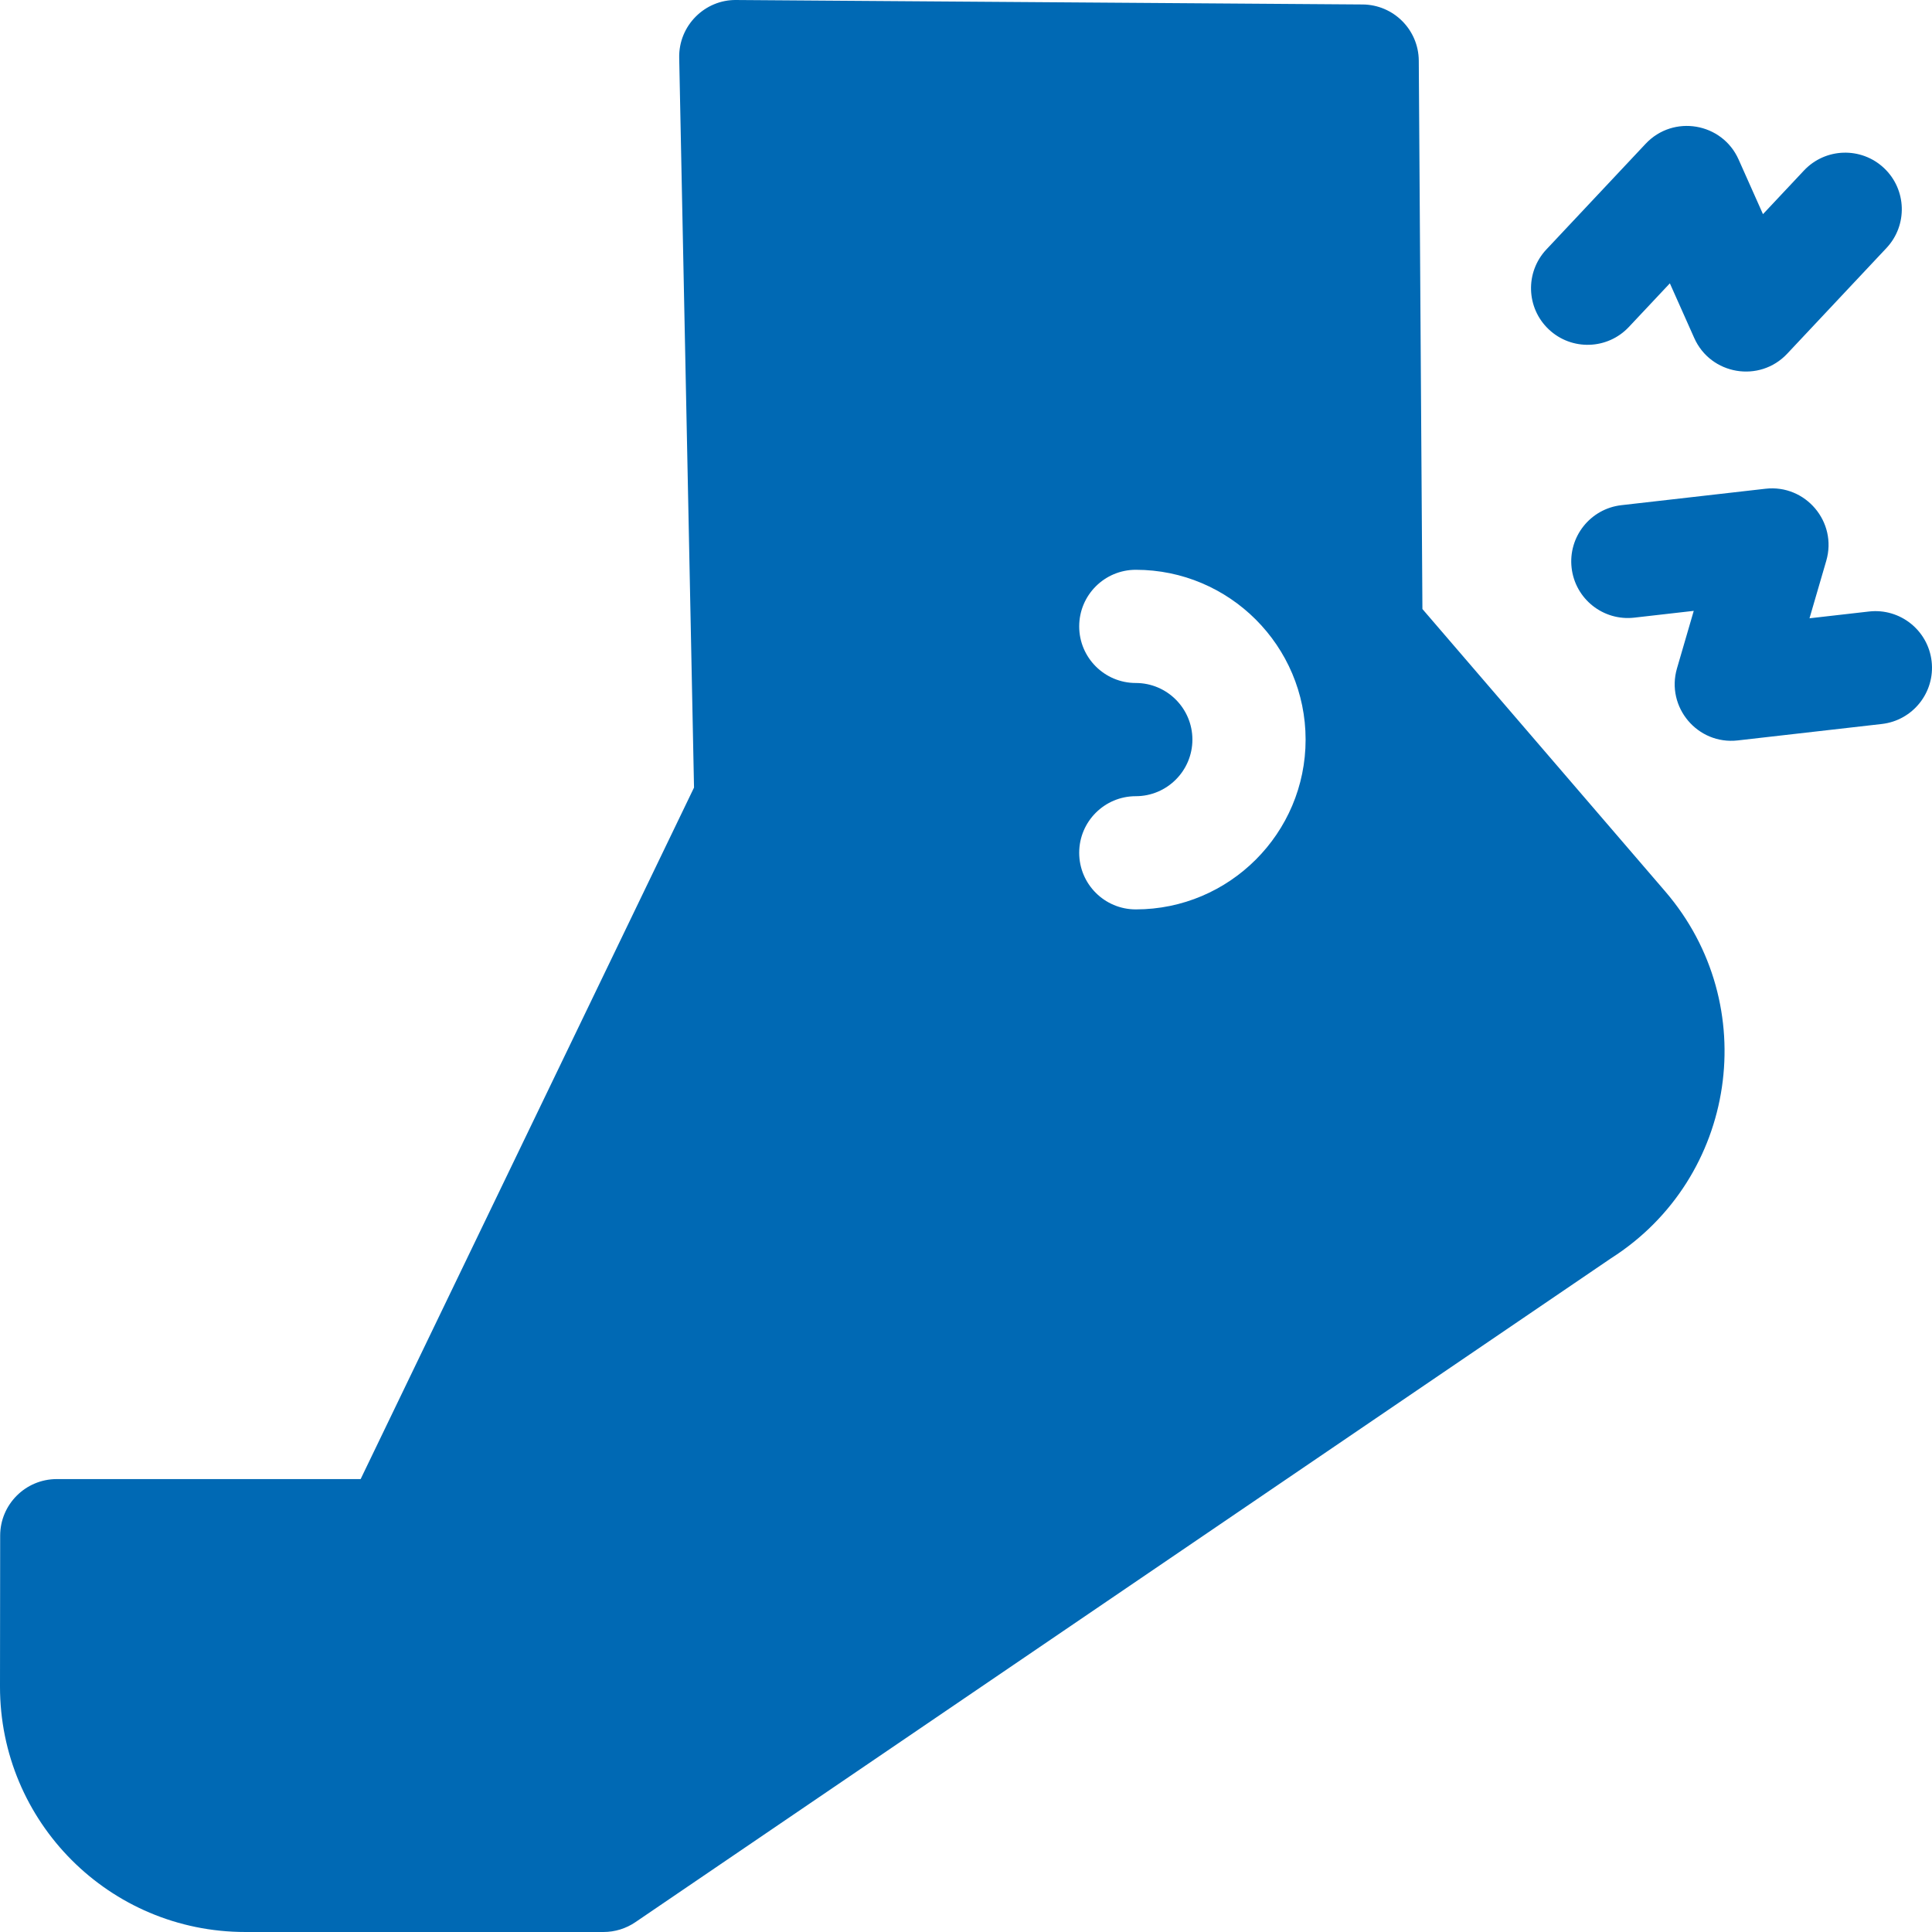
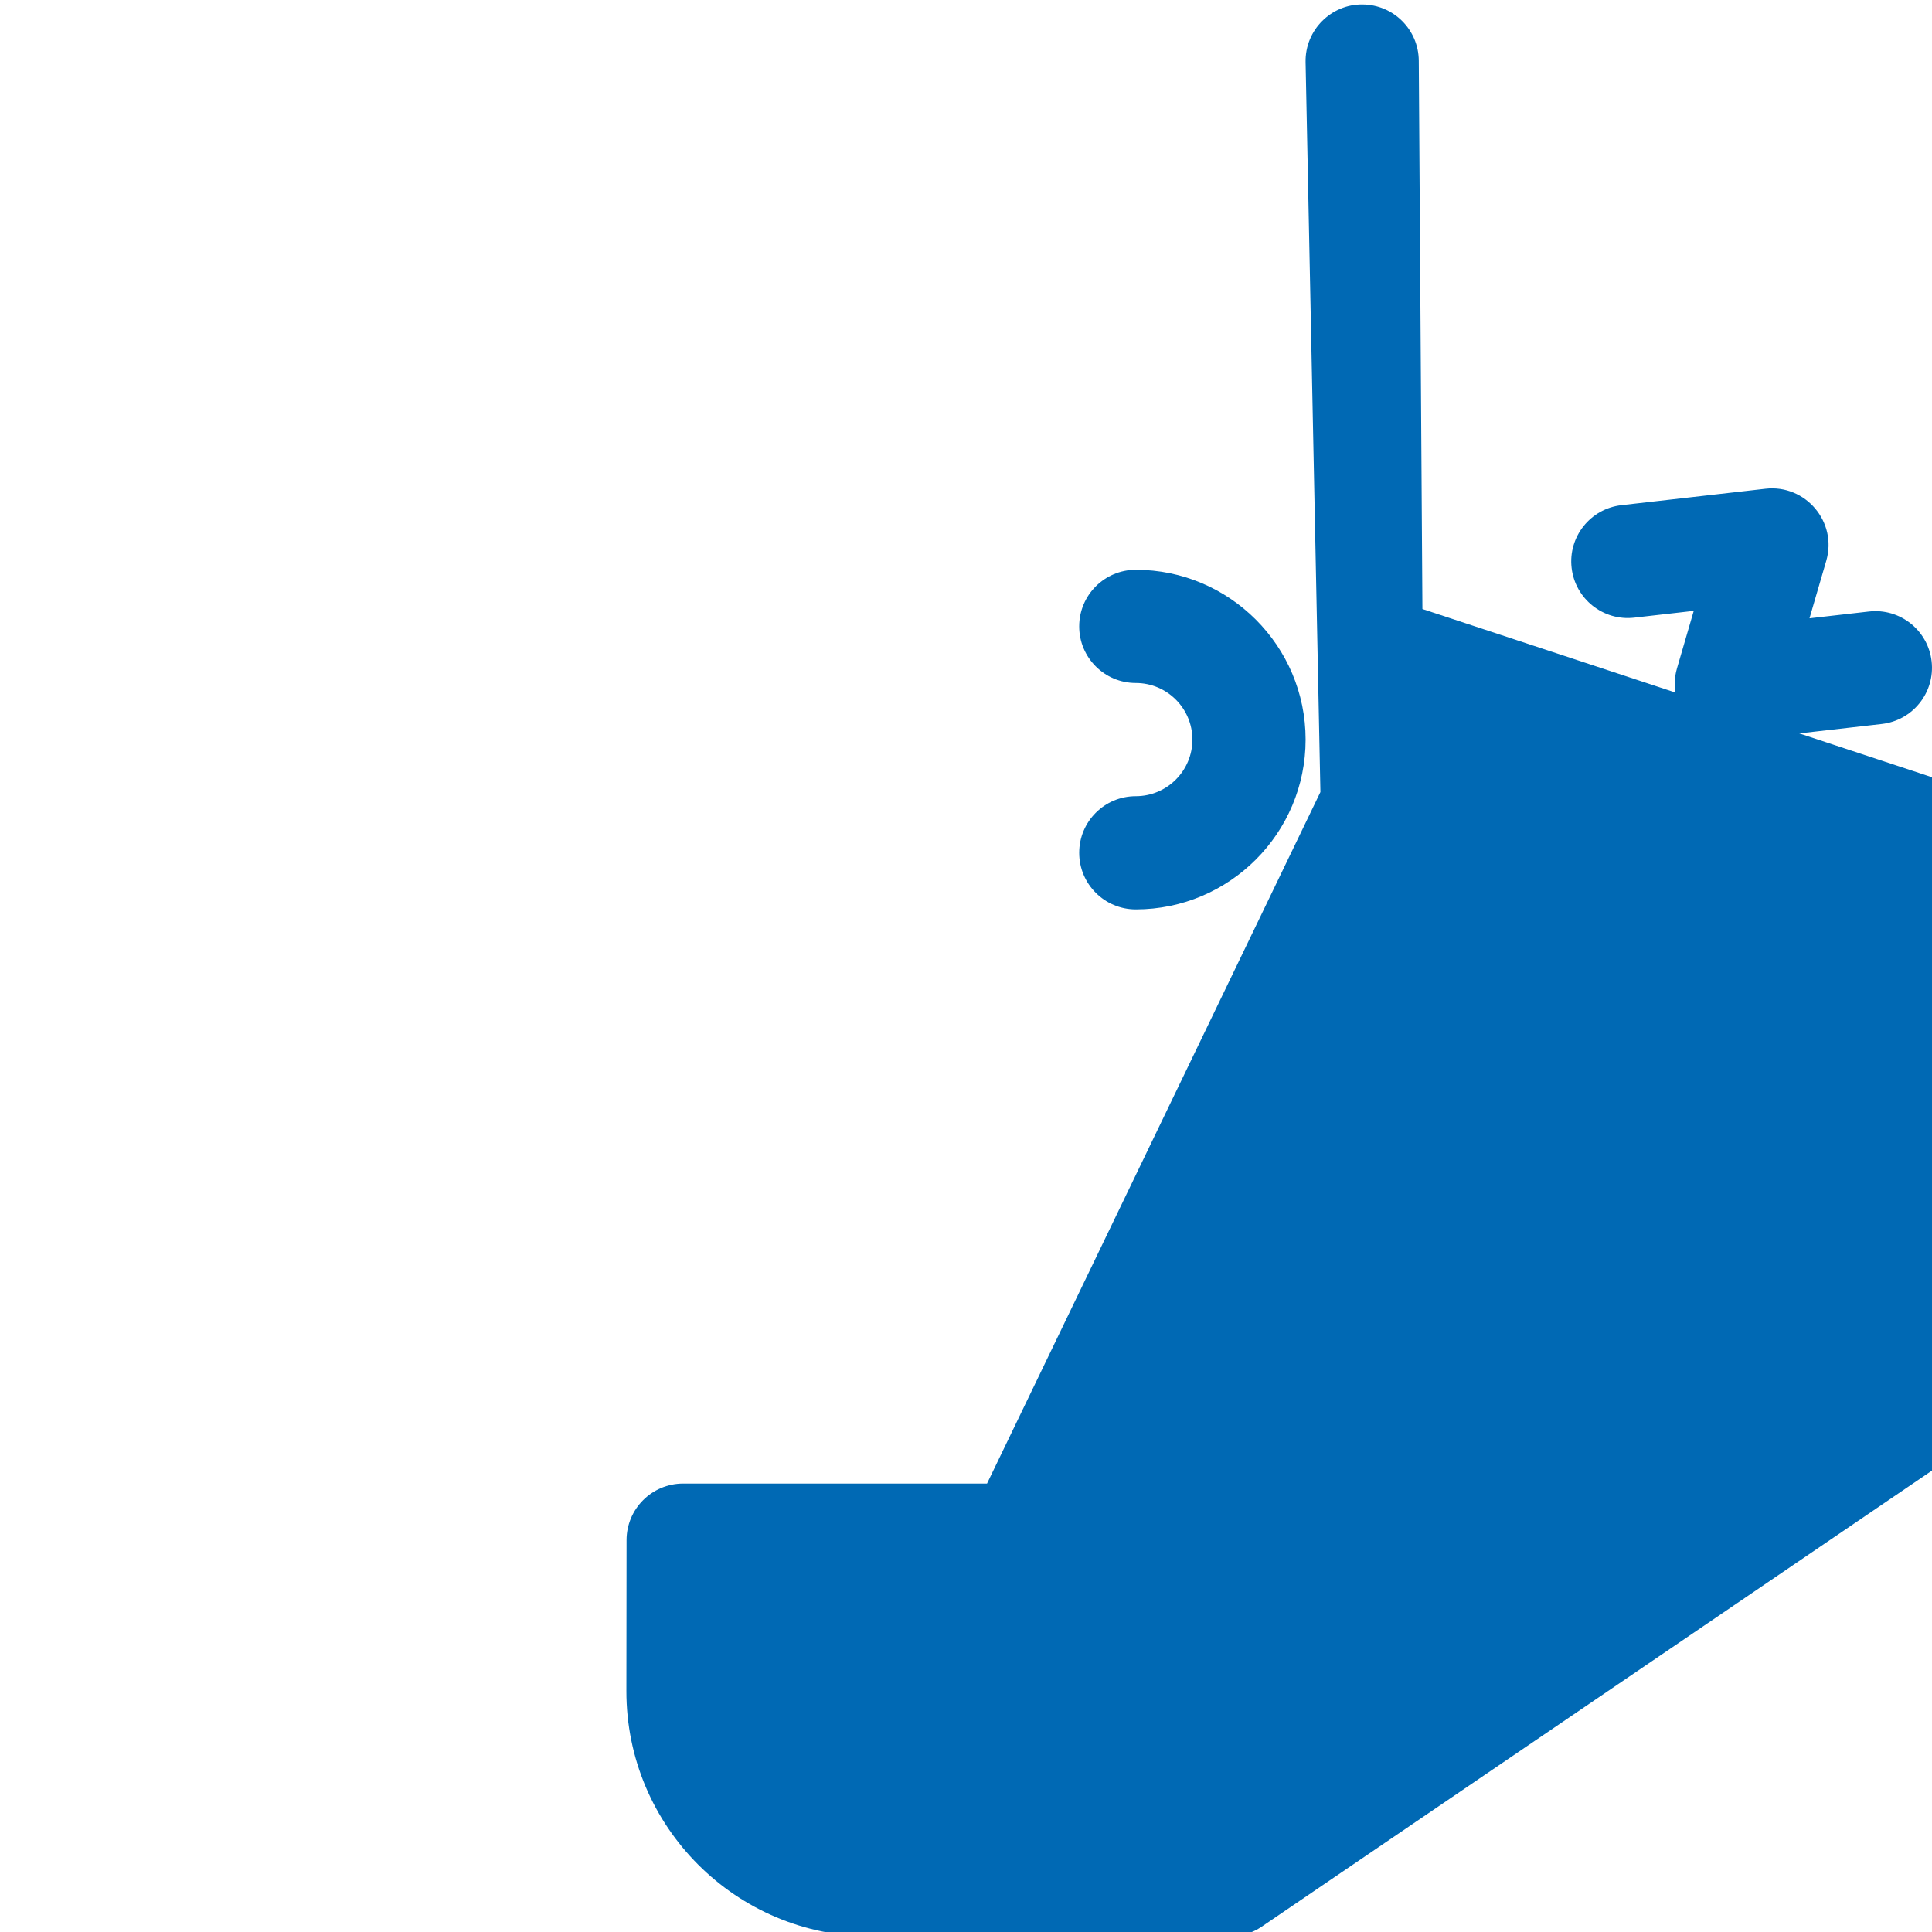
<svg xmlns="http://www.w3.org/2000/svg" version="1.1" width="65" height="65" x="0" y="0" viewBox="0 0 512.002 512.002" style="enable-background:new 0 0 512 512" xml:space="preserve" class="">
  <g>
    <g>
-       <path d="m431.67 86.649 10.863-11.564 6.461 14.491c4.366 9.792 17.312 11.957 24.634 4.161l26.306-28.009c5.672-6.039 5.374-15.531-.665-21.203-6.038-5.672-15.53-5.374-21.202.665l-10.859 11.563-6.46-14.49c-4.355-9.769-17.29-11.978-24.633-4.162l-26.31 28.008c-5.672 6.039-5.375 15.531.663 21.203 6.037 5.671 15.531 5.375 21.202-.663z" fill="#0069b4" data-original="#000000" class="" />
      <path d="m511.903 175.261c-.939-8.231-8.38-14.146-16.604-13.203l-15.761 1.798 4.441-15.23c3.01-10.325-5.505-20.318-16.1-19.103l-38.18 4.354c-8.231.938-14.143 8.372-13.204 16.603.938 8.23 8.367 14.143 16.603 13.204l15.765-1.798-4.442 15.232c-2.994 10.266 5.444 20.32 16.101 19.103l38.178-4.356c8.232-.94 14.143-8.374 13.203-16.604z" fill="#0069b4" data-original="#000000" class="" />
-       <path d="m376.957 161.397-.963-145.312c-.055-8.204-6.689-14.841-14.894-14.9l-166-1.183c-8.26-.118-15.277 6.739-15.104 15.304l3.928 193.413-88.351 183.257h-80.529c-8.277 0-14.991 6.706-15 14.983l-.044 39.97c-.04 35.952 29.043 65.072 65 65.072h94.941c3.01 0 5.95-.905 8.438-2.599l258.594-175.962c33.351-21.261 40.137-67.186 14.346-97.185zm-75.957 79.604c-8.284 0-15-6.716-15-15s6.716-15 15-15c8.271 0 15-6.729 15-15s-6.729-15-15-15c-8.284 0-15-6.716-15-15s6.716-15 15-15c24.813 0 45 20.187 45 45s-20.186 45-45 45z" fill="#0069b4" data-original="#000000" class="" />
+       <path d="m376.957 161.397-.963-145.312c-.055-8.204-6.689-14.841-14.894-14.9c-8.26-.118-15.277 6.739-15.104 15.304l3.928 193.413-88.351 183.257h-80.529c-8.277 0-14.991 6.706-15 14.983l-.044 39.97c-.04 35.952 29.043 65.072 65 65.072h94.941c3.01 0 5.95-.905 8.438-2.599l258.594-175.962c33.351-21.261 40.137-67.186 14.346-97.185zm-75.957 79.604c-8.284 0-15-6.716-15-15s6.716-15 15-15c8.271 0 15-6.729 15-15s-6.729-15-15-15c-8.284 0-15-6.716-15-15s6.716-15 15-15c24.813 0 45 20.187 45 45s-20.186 45-45 45z" fill="#0069b4" data-original="#000000" class="" />
    </g>
  </g>
</svg>